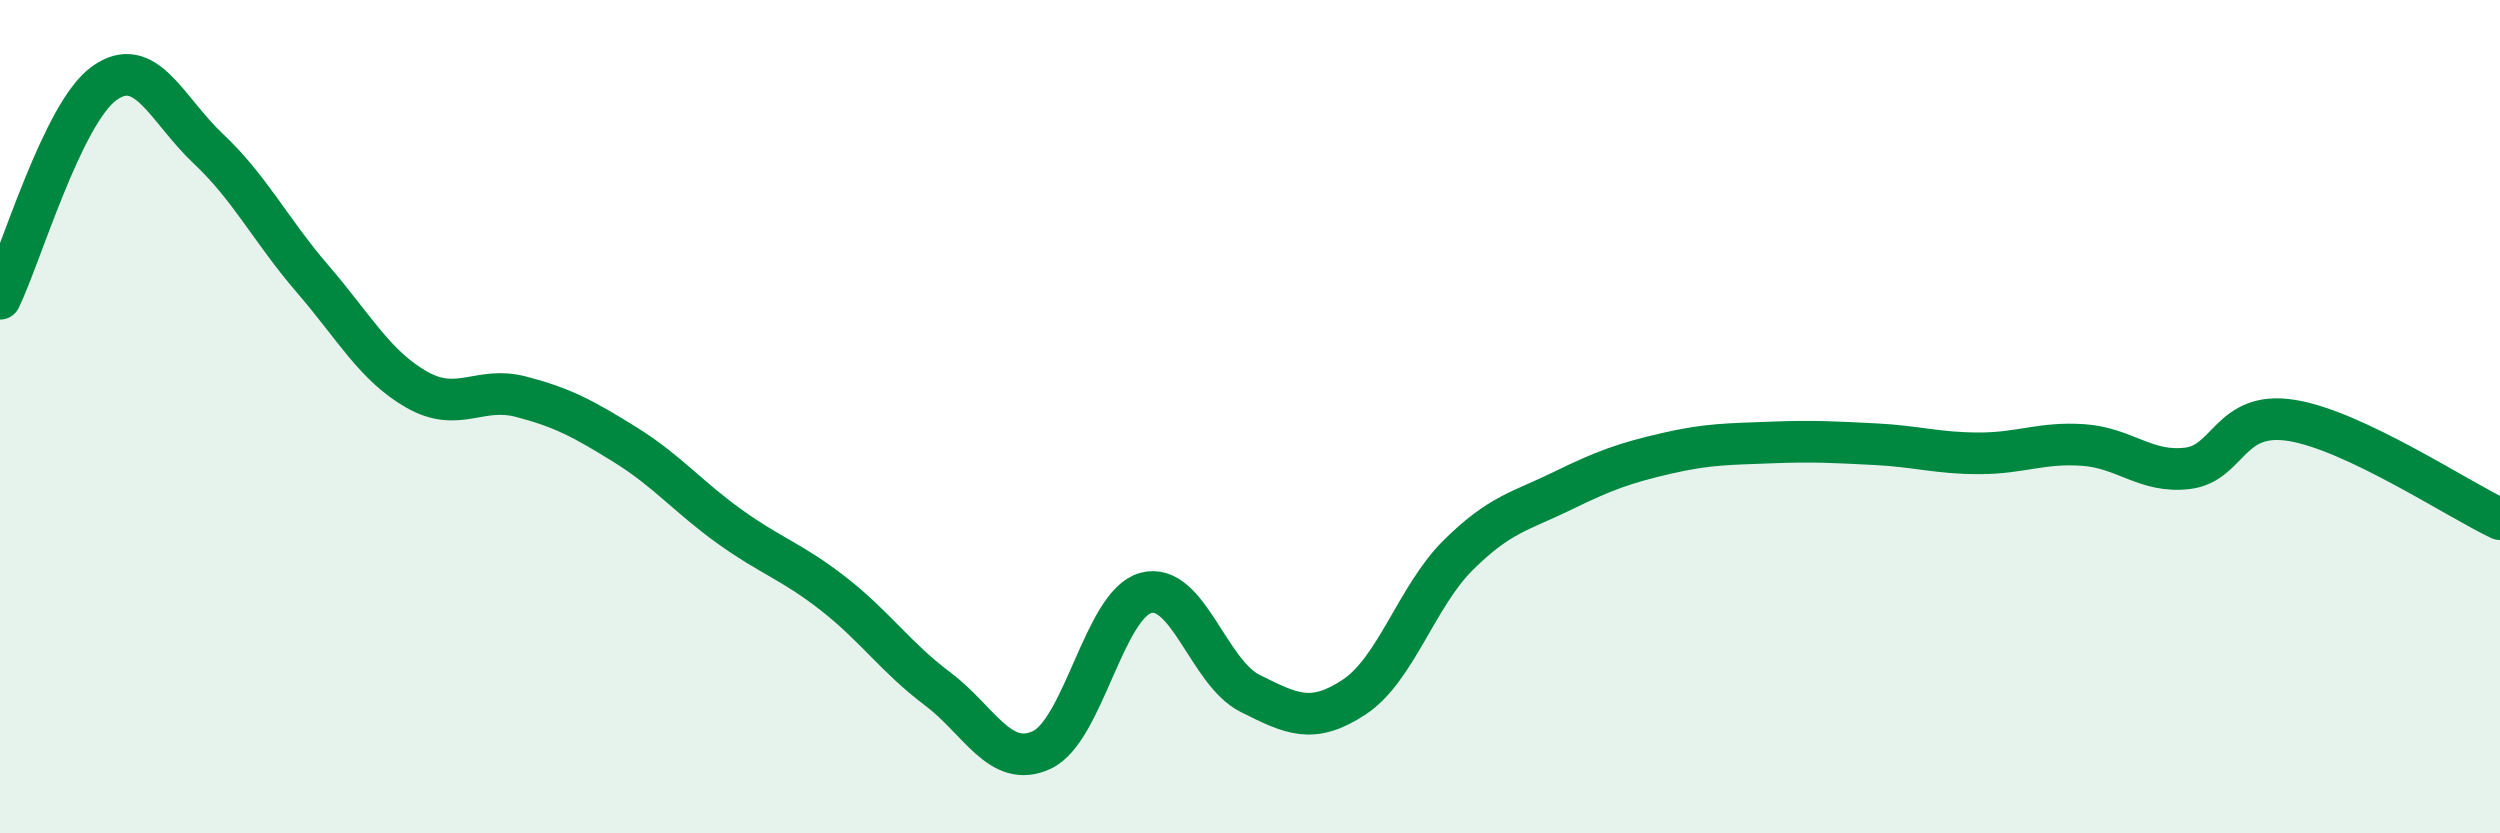
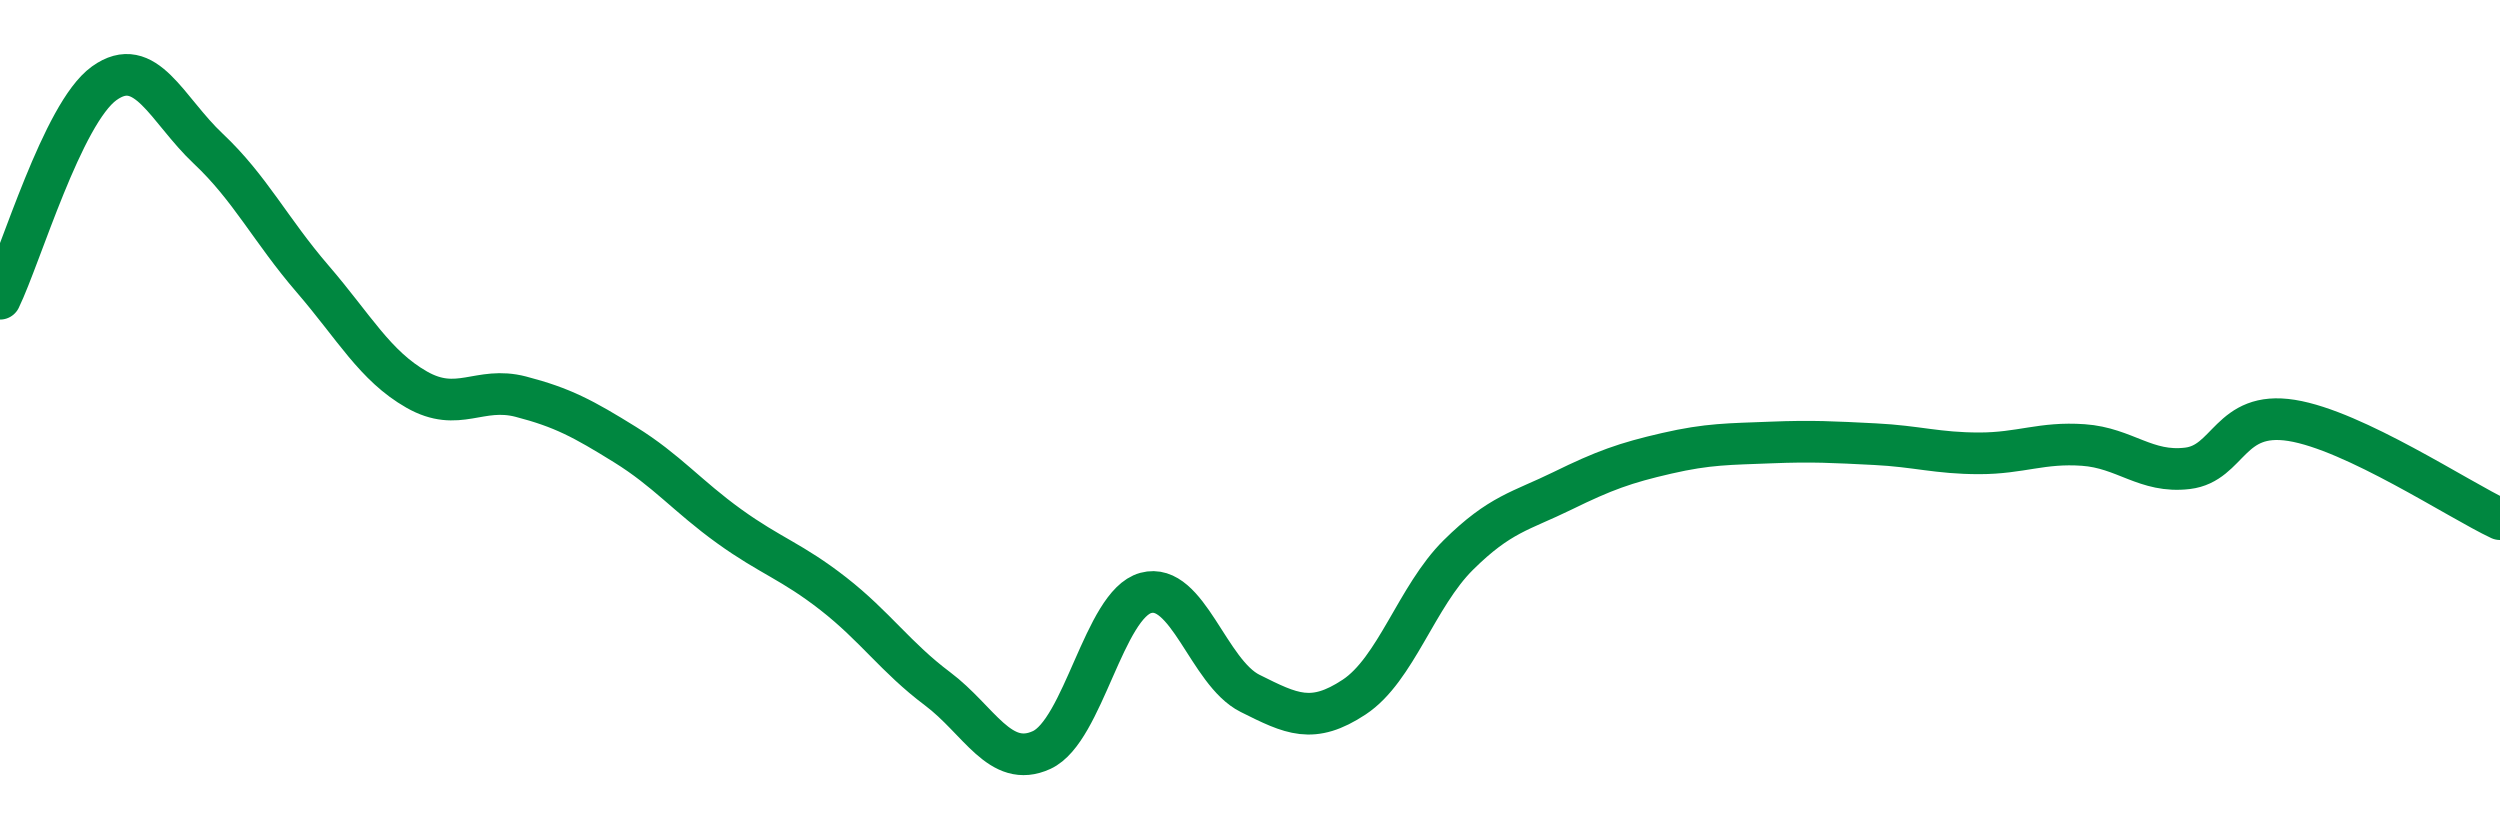
<svg xmlns="http://www.w3.org/2000/svg" width="60" height="20" viewBox="0 0 60 20">
-   <path d="M 0,7.17 C 0.5,6.14 1.5,2.72 2.5,2 C 3.5,1.28 4,2.63 5,3.57 C 6,4.51 6.5,5.53 7.5,6.69 C 8.5,7.85 9,8.78 10,9.35 C 11,9.92 11.5,9.26 12.5,9.52 C 13.5,9.78 14,10.05 15,10.67 C 16,11.29 16.5,11.91 17.5,12.63 C 18.5,13.35 19,13.47 20,14.25 C 21,15.03 21.5,15.78 22.5,16.53 C 23.5,17.28 24,18.46 25,18 C 26,17.54 26.5,14.5 27.5,14.23 C 28.5,13.96 29,16.14 30,16.64 C 31,17.14 31.5,17.39 32.5,16.73 C 33.5,16.07 34,14.31 35,13.32 C 36,12.33 36.5,12.27 37.5,11.78 C 38.5,11.29 39,11.11 40,10.88 C 41,10.65 41.5,10.66 42.5,10.62 C 43.5,10.58 44,10.61 45,10.66 C 46,10.71 46.5,10.88 47.5,10.88 C 48.5,10.88 49,10.61 50,10.68 C 51,10.75 51.5,11.36 52.5,11.24 C 53.5,11.12 53.5,9.85 55,10.09 C 56.5,10.33 59,11.99 60,12.46L60 20L0 20Z" fill="#008740" opacity="0.1" stroke-linecap="round" stroke-linejoin="round" />
  <path d="M 0,7.17 C 0.5,6.14 1.5,2.72 2.5,2 C 3.5,1.28 4,2.63 5,3.57 C 6,4.51 6.5,5.53 7.5,6.69 C 8.5,7.85 9,8.78 10,9.35 C 11,9.92 11.5,9.26 12.5,9.52 C 13.5,9.78 14,10.05 15,10.67 C 16,11.29 16.5,11.91 17.5,12.63 C 18.5,13.35 19,13.47 20,14.25 C 21,15.03 21.5,15.78 22.5,16.53 C 23.5,17.28 24,18.46 25,18 C 26,17.54 26.5,14.5 27.5,14.23 C 28.5,13.96 29,16.14 30,16.64 C 31,17.14 31.5,17.39 32.5,16.73 C 33.5,16.07 34,14.31 35,13.32 C 36,12.33 36.5,12.27 37.5,11.78 C 38.5,11.29 39,11.11 40,10.88 C 41,10.65 41.5,10.66 42.5,10.62 C 43.5,10.58 44,10.61 45,10.66 C 46,10.71 46.5,10.88 47.5,10.88 C 48.5,10.88 49,10.61 50,10.68 C 51,10.75 51.5,11.36 52.5,11.24 C 53.5,11.12 53.5,9.85 55,10.09 C 56.5,10.33 59,11.99 60,12.46" stroke="#008740" stroke-width="1" fill="none" stroke-linecap="round" stroke-linejoin="round" />
</svg>